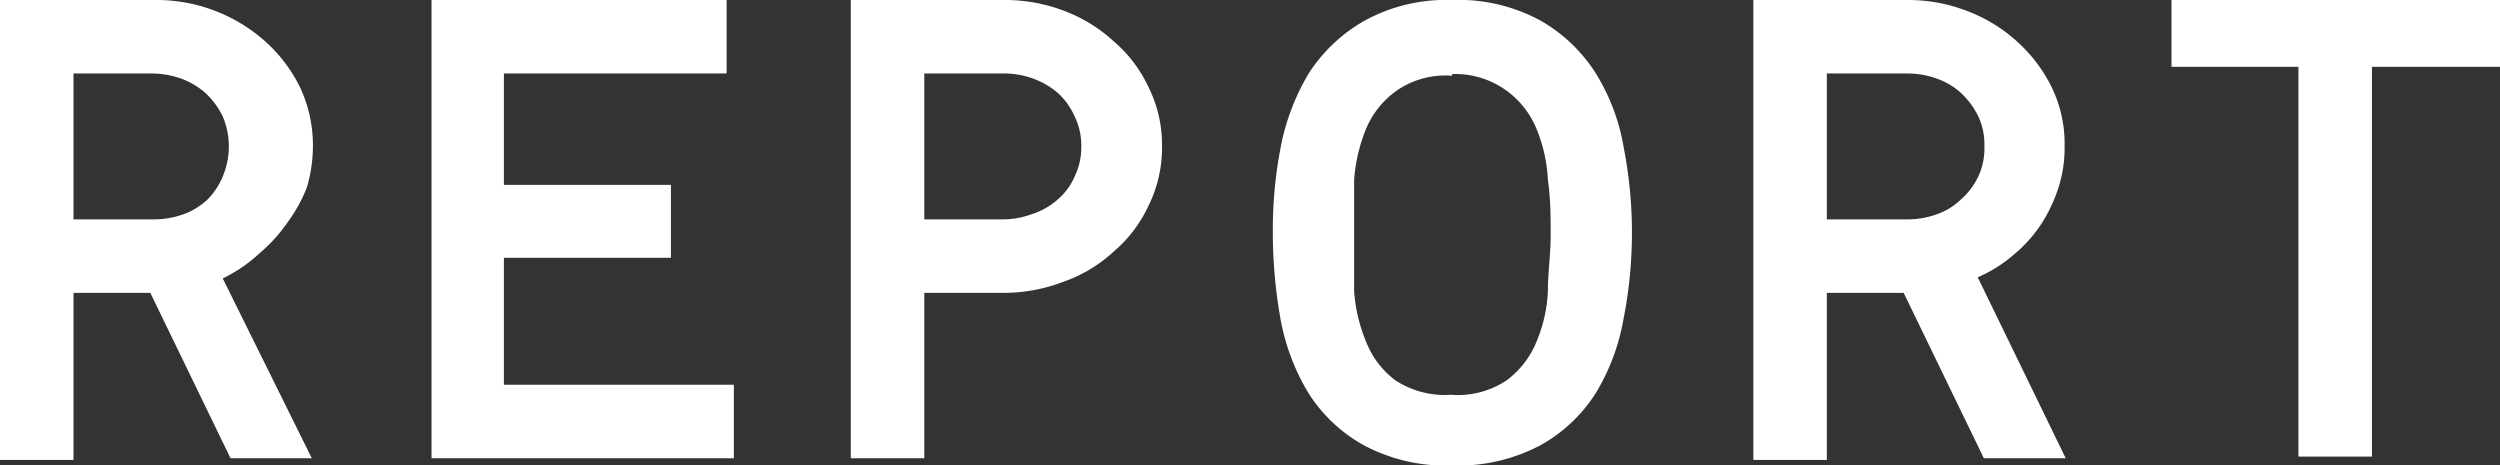
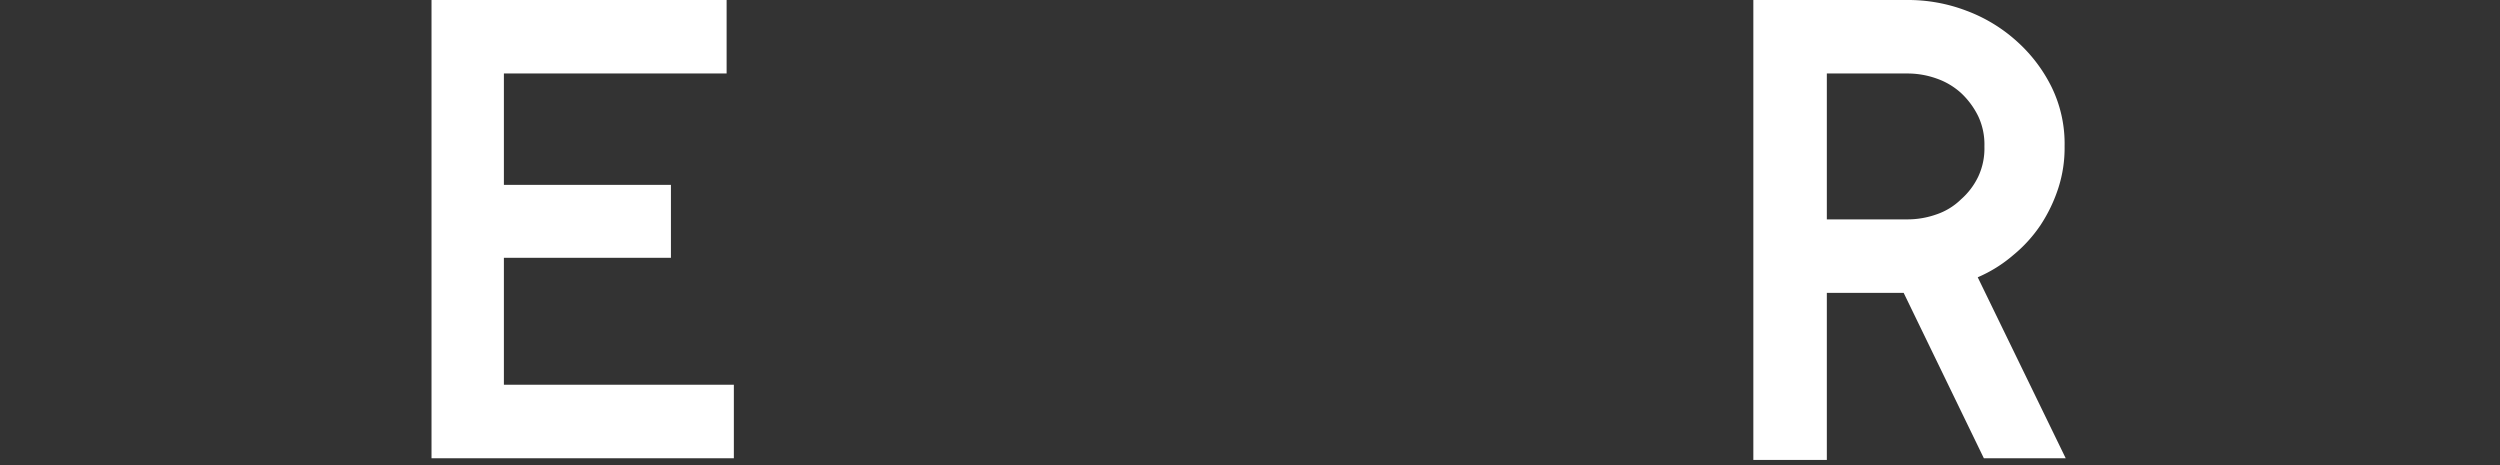
<svg xmlns="http://www.w3.org/2000/svg" viewBox="0 0 44.9 8.36">
  <rect x="0" y="0" width="44.9" height="8.36" fill="#333333" stroke="none" />
  <defs>
    <style>.aec604da-38f5-440d-93b5-a5a203284587{fill:#fff;}</style>
  </defs>
  <title>report</title>
  <g id="a7097219-b641-4779-aeb0-a49ad7e59e1a" data-name="レイヤー 2">
    <g id="a3a40872-0296-4411-914c-7e41b96cf464" data-name="contents">
-       <path class="aec604da-38f5-440d-93b5-a5a203284587" d="M2.7,5.26H1.32v3H0V0H2.76a2.94,2.94,0,0,1,2,.74,2.72,2.72,0,0,1,.63.83,2.46,2.46,0,0,1,.23,1.06,2.65,2.65,0,0,1-.11.74A2.75,2.75,0,0,1,5.16,4a2.79,2.79,0,0,1-.49.54A2.65,2.65,0,0,1,4,5L5.6,8.23H4.14ZM1.32,3.94H2.76a1.6,1.6,0,0,0,.53-.09,1.25,1.25,0,0,0,.44-.27A1.27,1.27,0,0,0,4,3.17,1.38,1.38,0,0,0,4,2.09a1.43,1.43,0,0,0-.31-.42,1.39,1.39,0,0,0-.44-.26,1.6,1.6,0,0,0-.53-.09H1.32Z" />
      <path class="aec604da-38f5-440d-93b5-a5a203284587" d="M13.18,6.91V8.23H7.75V0h5.3V1.32h-4v2h3V4.63h-3V6.91Z" />
-       <path class="aec604da-38f5-440d-93b5-a5a203284587" d="M16.6,8.23H15.28V0H18A3,3,0,0,1,19.1.19a2.76,2.76,0,0,1,.9.55,2.44,2.44,0,0,1,.63.83,2.33,2.33,0,0,1,.24,1.06,2.36,2.36,0,0,1-.24,1.06,2.44,2.44,0,0,1-.63.83,2.58,2.58,0,0,1-.9.54,3,3,0,0,1-1.06.2H16.6Zm0-4.29H18a1.5,1.5,0,0,0,.52-.09A1.29,1.29,0,0,0,19,3.58a1.12,1.12,0,0,0,.3-.41,1.19,1.19,0,0,0,.12-.54,1.19,1.19,0,0,0-.12-.54,1.25,1.25,0,0,0-.3-.42,1.43,1.43,0,0,0-.45-.26A1.5,1.5,0,0,0,18,1.32H16.6Z" />
-       <path class="aec604da-38f5-440d-93b5-a5a203284587" d="M26.08,8.36A3.13,3.13,0,0,1,24.5,8a2.76,2.76,0,0,1-1-.94A3.92,3.92,0,0,1,23,5.74a8.85,8.85,0,0,1-.14-1.55A7.81,7.81,0,0,1,23,2.65a4.06,4.06,0,0,1,.51-1.34,2.88,2.88,0,0,1,1-.94A3.05,3.05,0,0,1,26.08,0a3.09,3.09,0,0,1,1.57.36,2.85,2.85,0,0,1,1,.94,3.67,3.67,0,0,1,.51,1.34,8,8,0,0,1,0,3.08,3.84,3.84,0,0,1-.5,1.34,2.76,2.76,0,0,1-1,.94A3.16,3.16,0,0,1,26.08,8.36Zm0-7a1.55,1.55,0,0,0-1,.27,1.61,1.61,0,0,0-.54.67,3,3,0,0,0-.22.93c0,.34,0,.67,0,1s0,.66,0,1a2.89,2.89,0,0,0,.22.92,1.59,1.59,0,0,0,.52.68,1.62,1.62,0,0,0,1,.26,1.57,1.57,0,0,0,1-.26,1.62,1.62,0,0,0,.53-.68,2.64,2.64,0,0,0,.21-.92c0-.33.05-.66.05-1s0-.65-.05-1a2.75,2.75,0,0,0-.21-.93,1.59,1.59,0,0,0-.53-.67A1.57,1.57,0,0,0,26.08,1.33Z" />
      <path class="aec604da-38f5-440d-93b5-a5a203284587" d="M34.19,5.26H32.81v3H31.49V0h2.76a2.93,2.93,0,0,1,1.06.19,2.81,2.81,0,0,1,.91.55,2.72,2.72,0,0,1,.63.83,2.32,2.32,0,0,1,.23,1.06,2.33,2.33,0,0,1-.11.74,2.75,2.75,0,0,1-.32.67,2.5,2.5,0,0,1-.49.54,2.47,2.47,0,0,1-.64.4L37.1,8.23H35.63ZM32.81,3.94h1.44a1.55,1.55,0,0,0,.53-.09,1.16,1.16,0,0,0,.44-.27,1.27,1.27,0,0,0,.31-.41,1.19,1.19,0,0,0,.11-.54,1.19,1.19,0,0,0-.11-.54,1.43,1.43,0,0,0-.31-.42,1.28,1.28,0,0,0-.44-.26,1.55,1.55,0,0,0-.53-.09H32.81Z" />
-       <path class="aec604da-38f5-440d-93b5-a5a203284587" d="M44.9,1.2H42.6v7H41.28v-7H39V0H44.9Z" />
    </g>
  </g>
</svg>